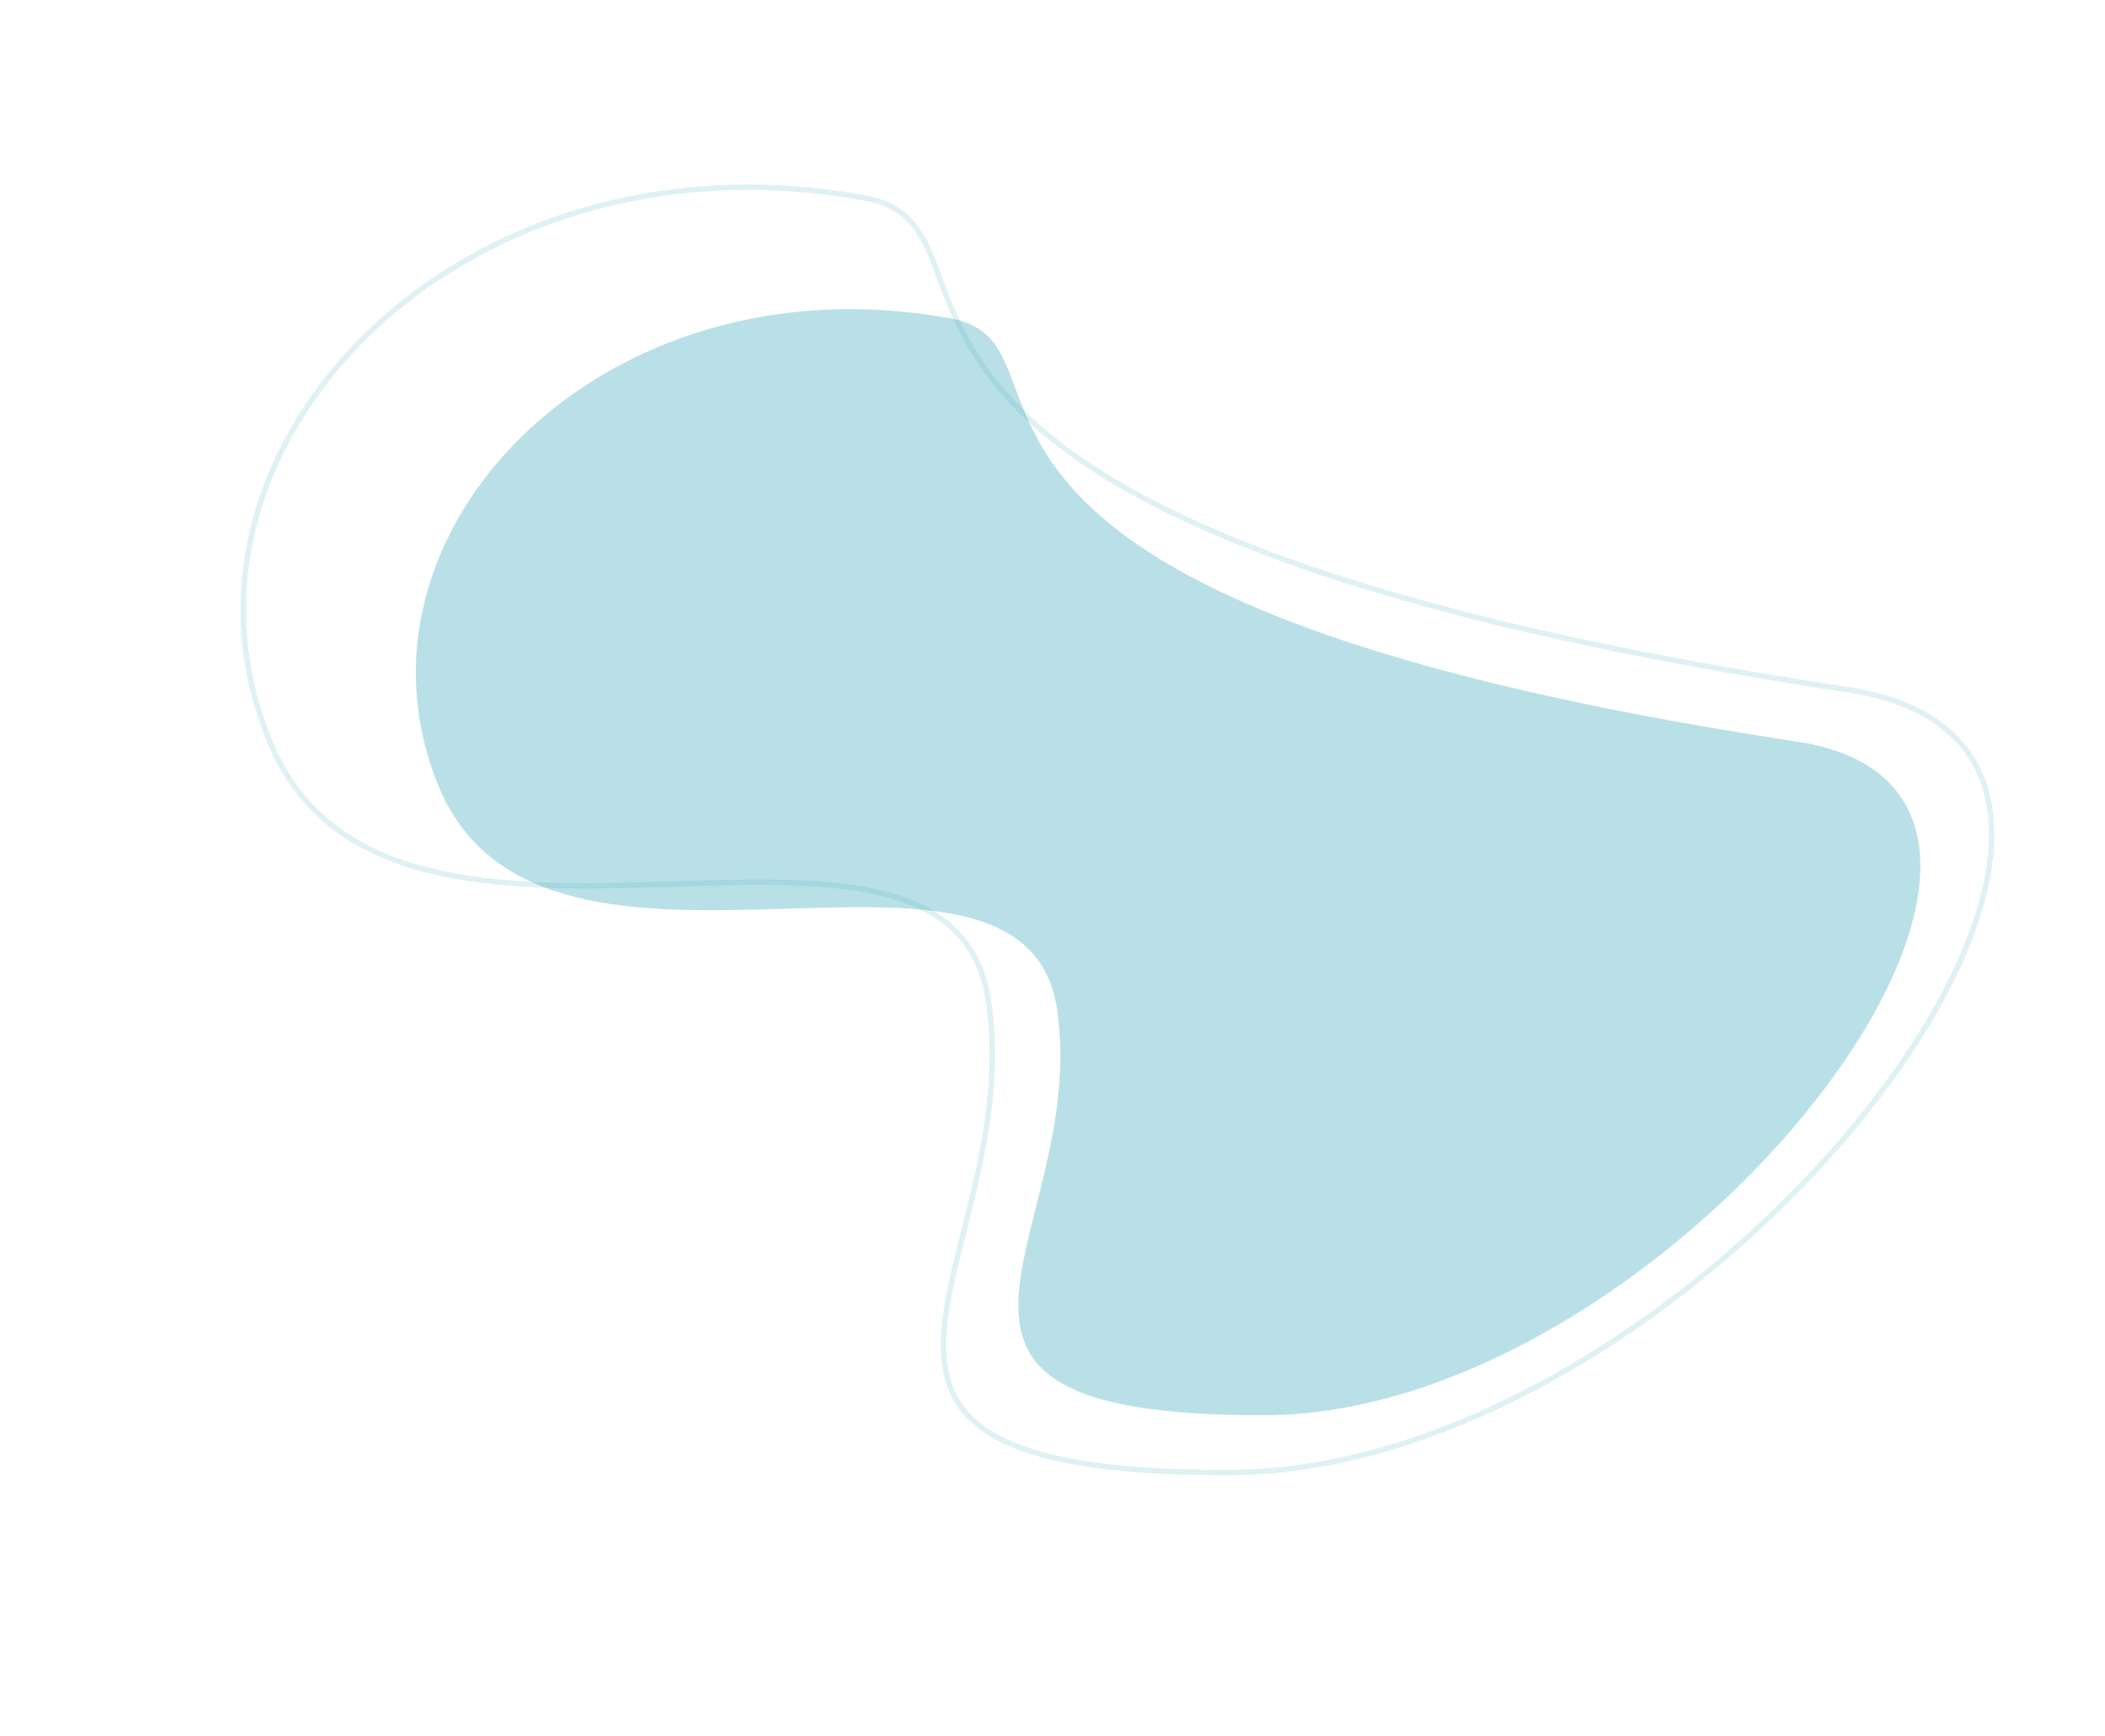
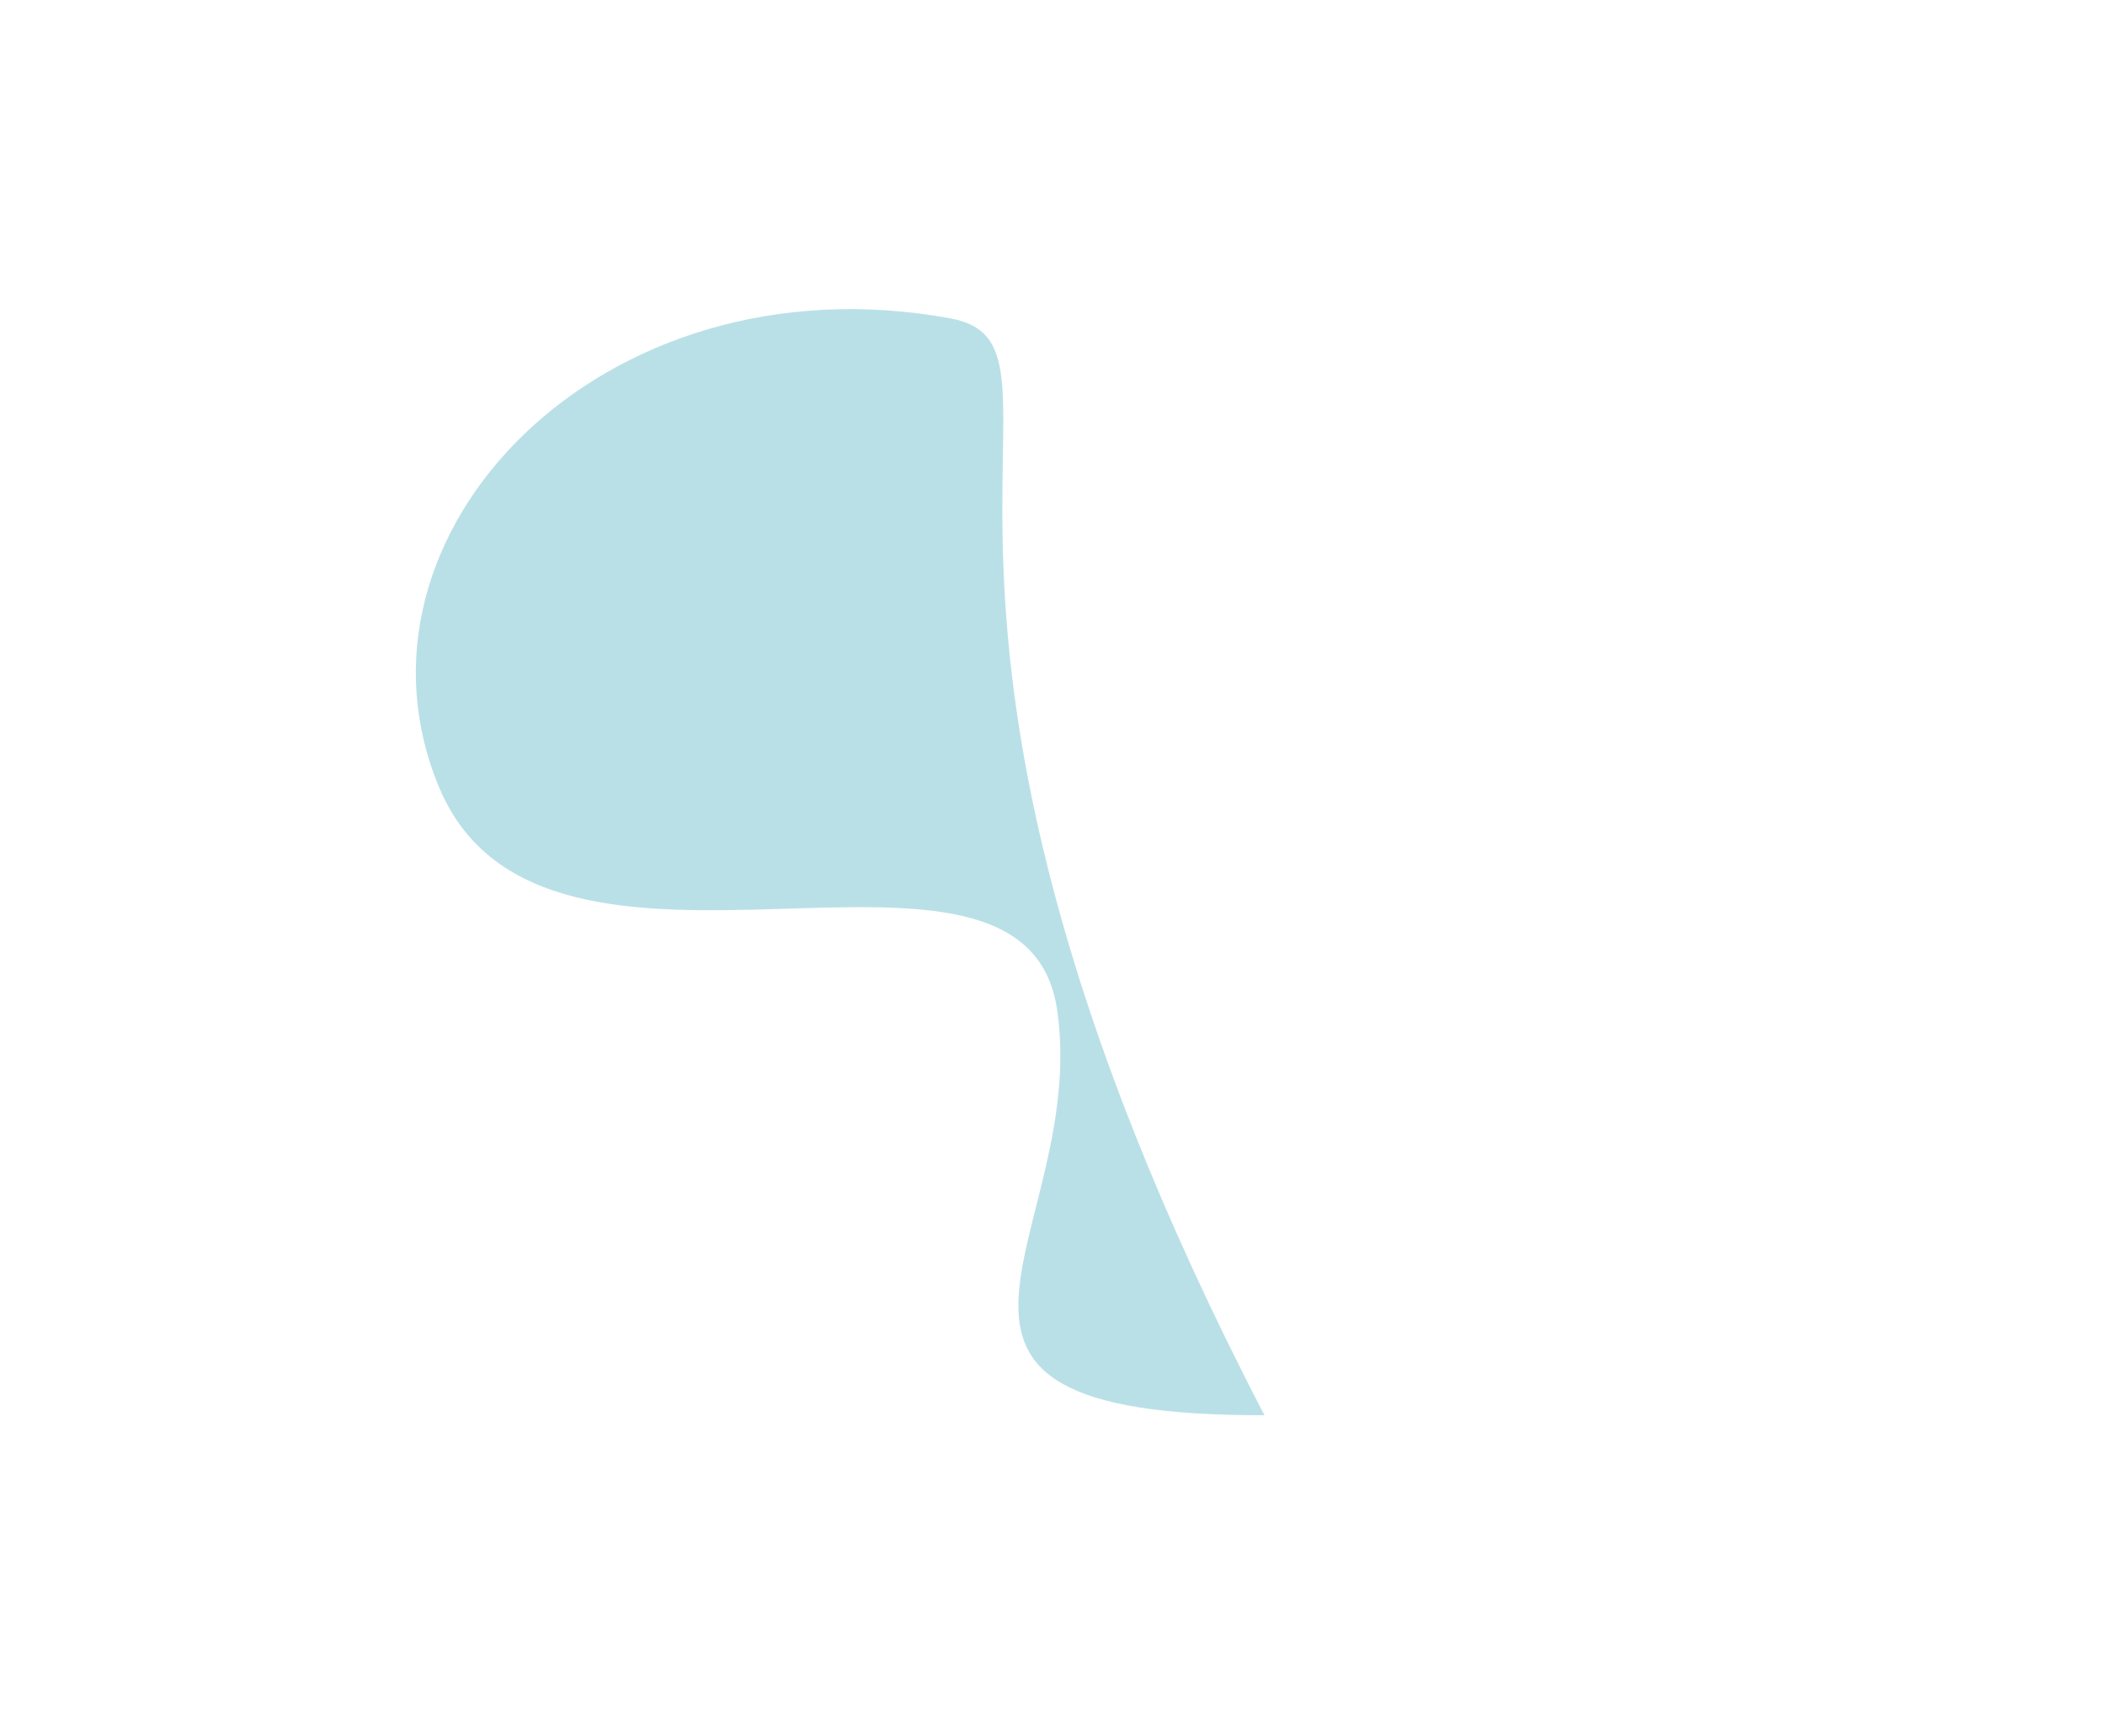
<svg xmlns="http://www.w3.org/2000/svg" width="1153px" height="951px" viewBox="0 0 1153 951" version="1.1">
  <title>Group 2 Copy 2</title>
  <g id="LANDING-OSMOTIC" stroke="none" stroke-width="1" fill="none" fill-rule="evenodd">
    <g id="Group-2-Copy-2" transform="translate(576.133, 475.47) rotate(20) translate(-576.133, -475.47) translate(83.133, 151.643)">
-       <path d="M72.341,428.148 C197.11,549.808 414.634,280.975 489.771,404.874 C564.909,528.773 470.858,693.65 711.985,590.703 C953.111,487.756 1076.327,7.124 856.273,63.575 C259.158,216.753 348.84,5.126 255.133,26.082 C34.47,75.43 -52.427,306.489 72.341,428.148 Z" id="Path-6" stroke-opacity="0.14" stroke="#1F9AAC" stroke-width="3" transform="translate(493, 323.827) rotate(3) translate(-493, -323.827) " />
-       <path d="M166.815,416.285 C274.184,520.978 461.373,289.636 526.032,396.257 C590.691,502.877 509.756,644.761 717.257,556.171 C924.757,467.58 1030.789,53.975 841.423,102.553 C327.579,234.37 404.754,52.256 324.115,70.289 C134.225,112.755 59.446,311.592 166.815,416.285 Z" id="Path-6" fill-opacity="0.327" fill="#2BA1B4" transform="translate(528.81, 326.512) rotate(3) translate(-528.81, -326.512) " />
+       <path d="M166.815,416.285 C274.184,520.978 461.373,289.636 526.032,396.257 C590.691,502.877 509.756,644.761 717.257,556.171 C327.579,234.37 404.754,52.256 324.115,70.289 C134.225,112.755 59.446,311.592 166.815,416.285 Z" id="Path-6" fill-opacity="0.327" fill="#2BA1B4" transform="translate(528.81, 326.512) rotate(3) translate(-528.81, -326.512) " />
    </g>
  </g>
</svg>